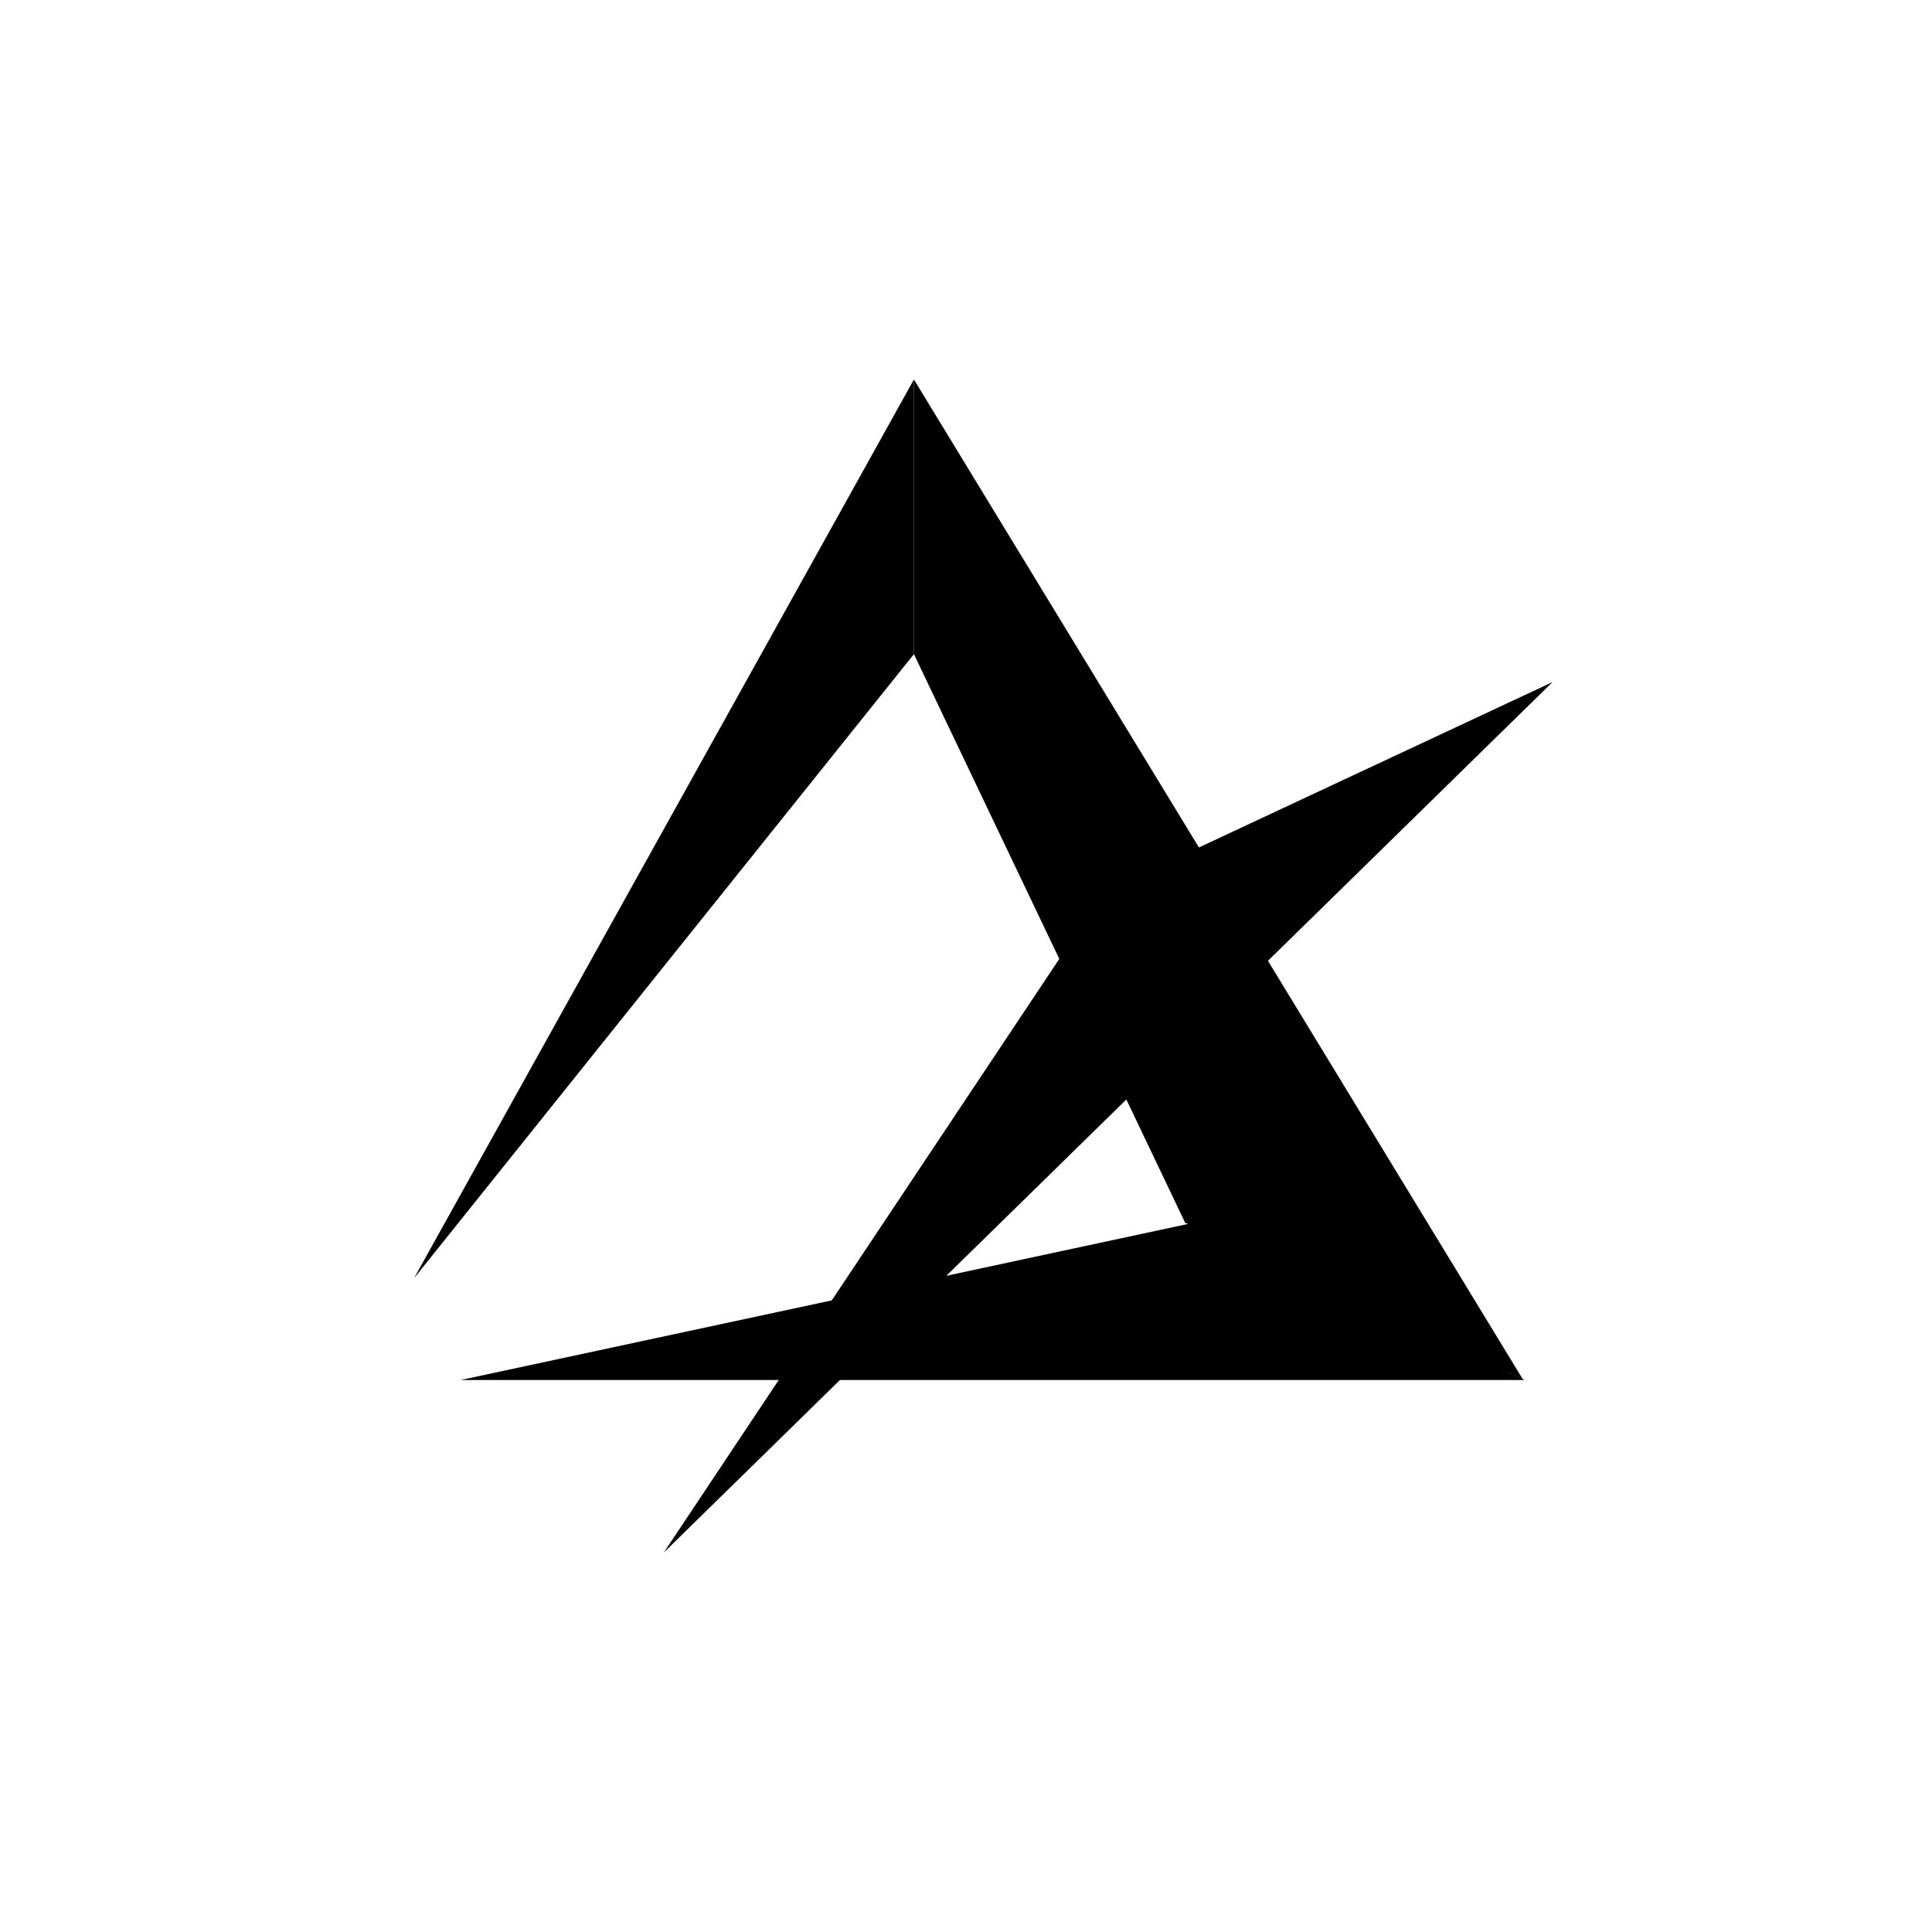
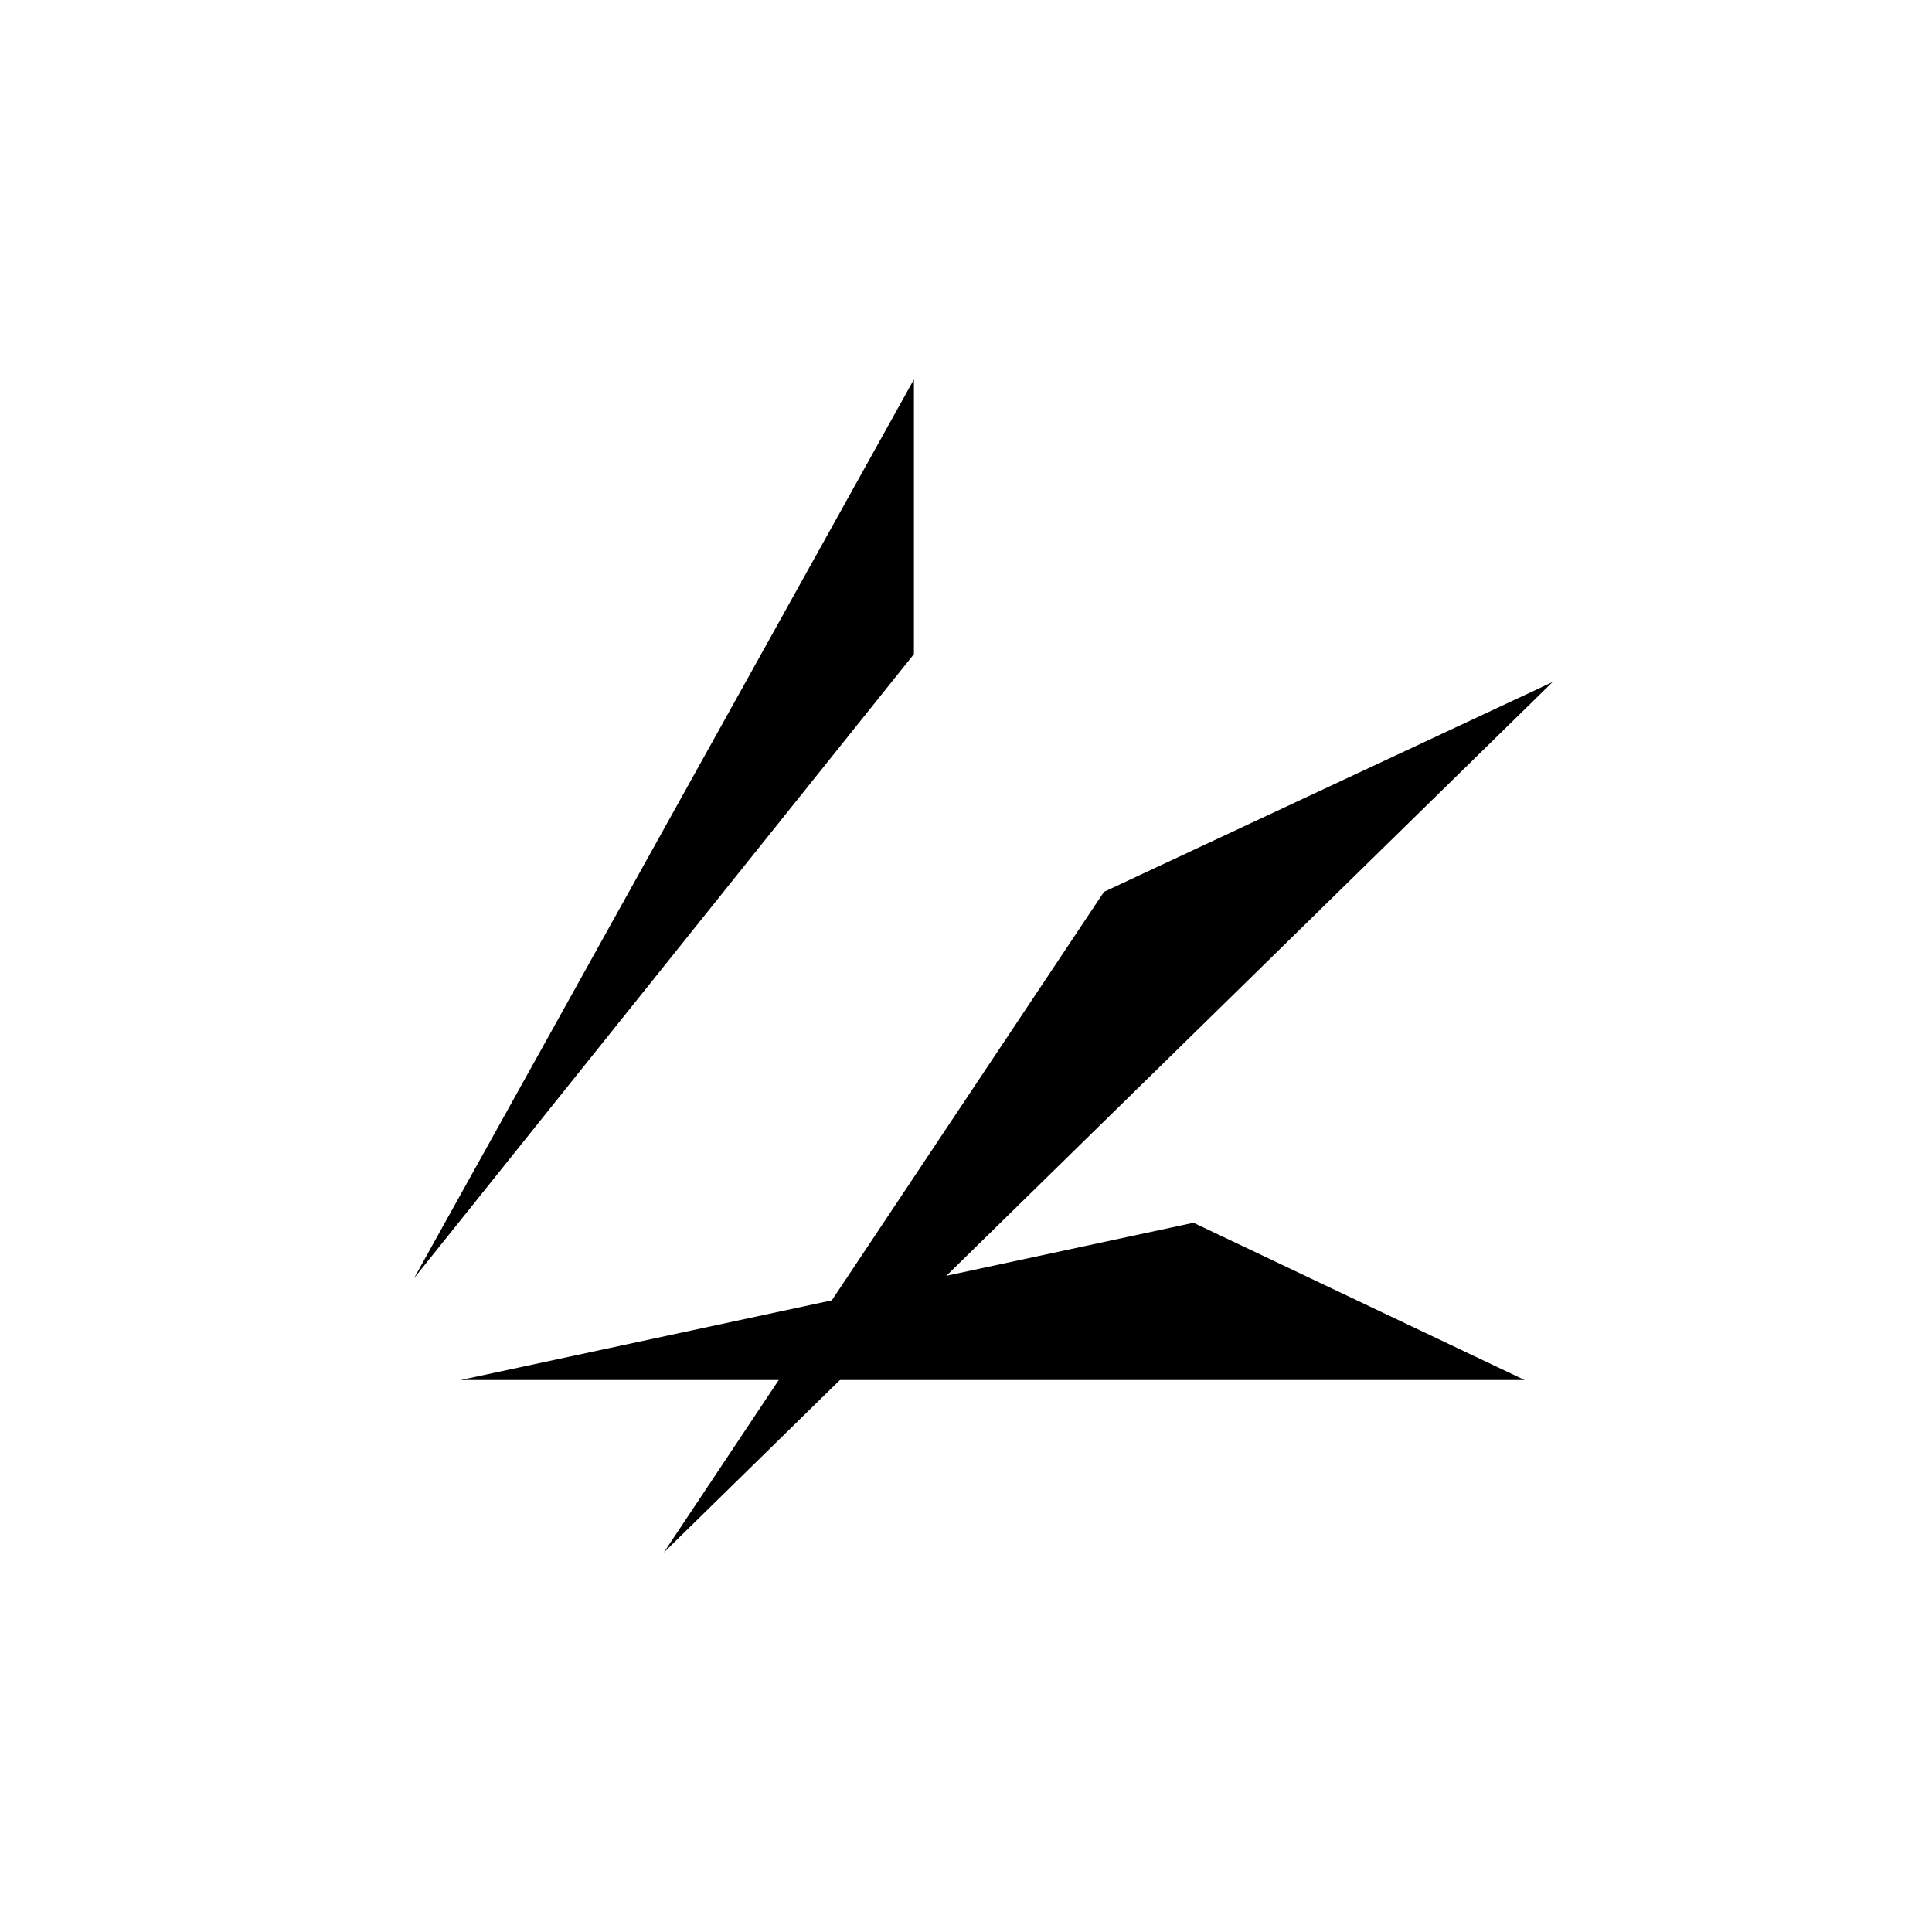
<svg xmlns="http://www.w3.org/2000/svg" width="800" height="800" viewBox="0 0 24 24">
  <path fill="currentColor" d="m14.825 15.189l4.114 1.954H5.722l9.107-1.954zM11.353 4.714v3.412l-6.21 7.753z" />
  <path fill="currentColor" d="m19.286 8.473l-5.572 2.606l-5.468 8.207z" />
-   <path fill="currentColor" d="m11.353 4.714l7.564 12.42l-4.195-1.945l-3.369-7.063z" />
</svg>